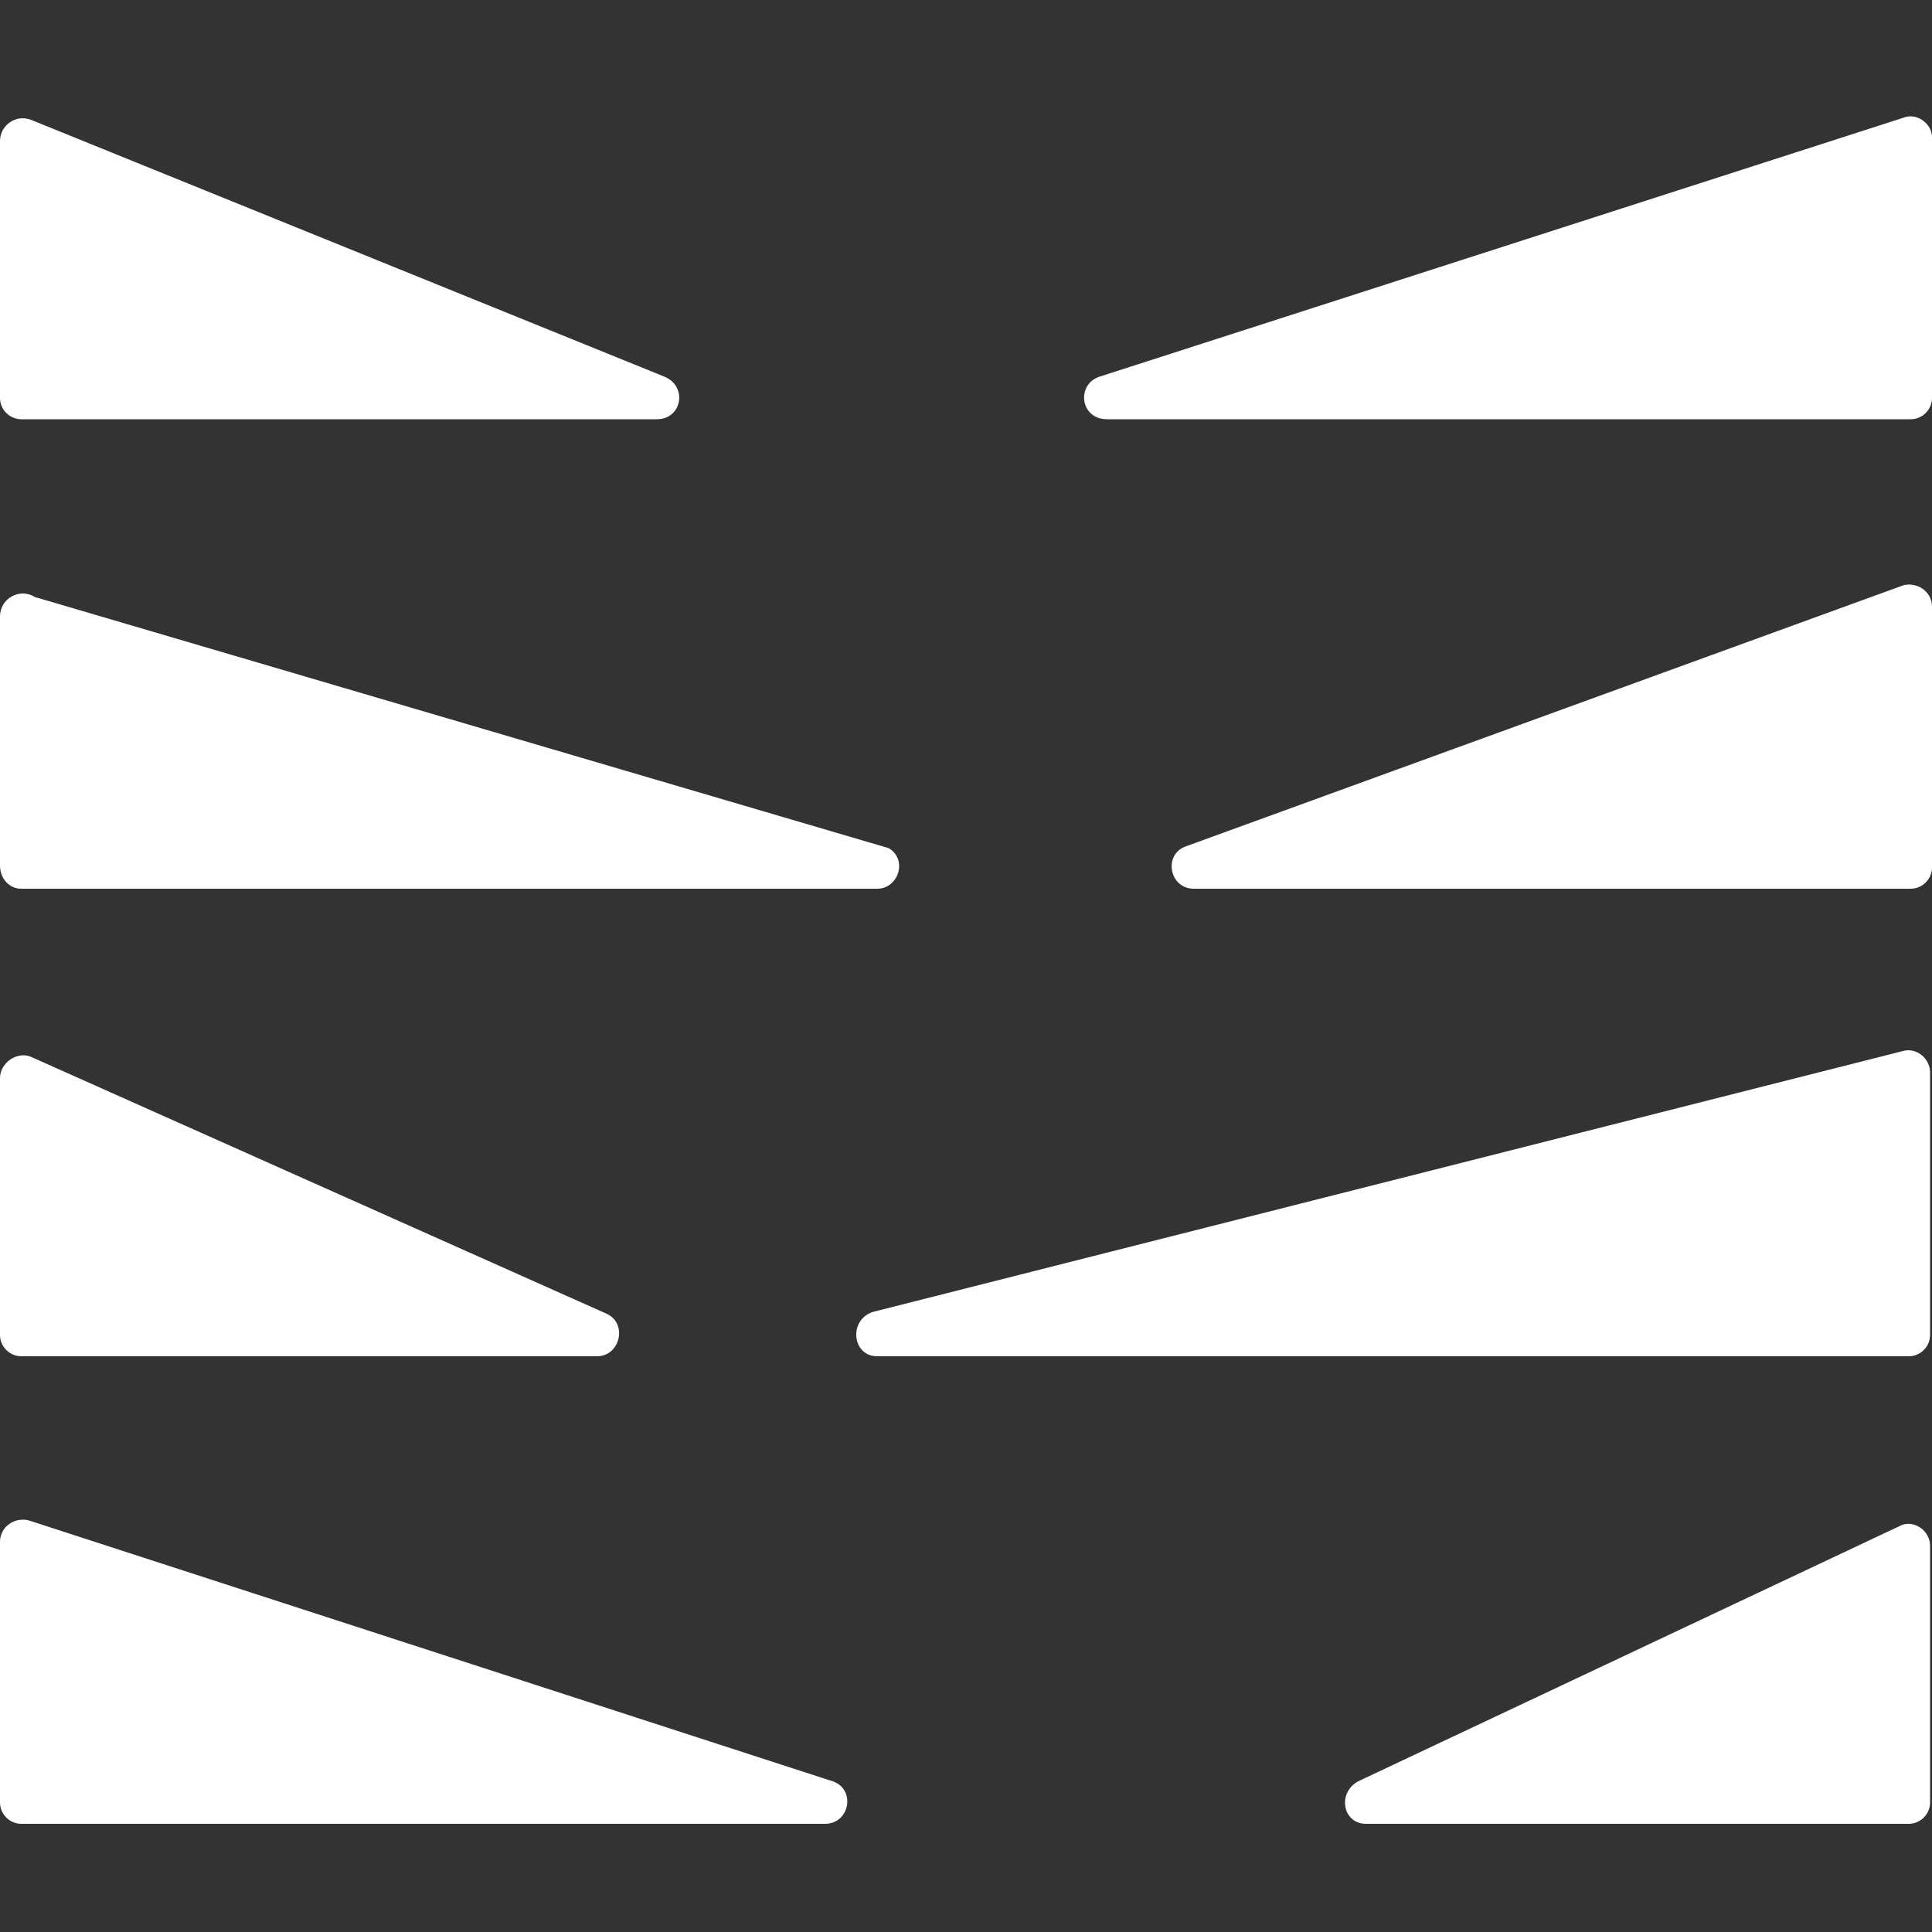
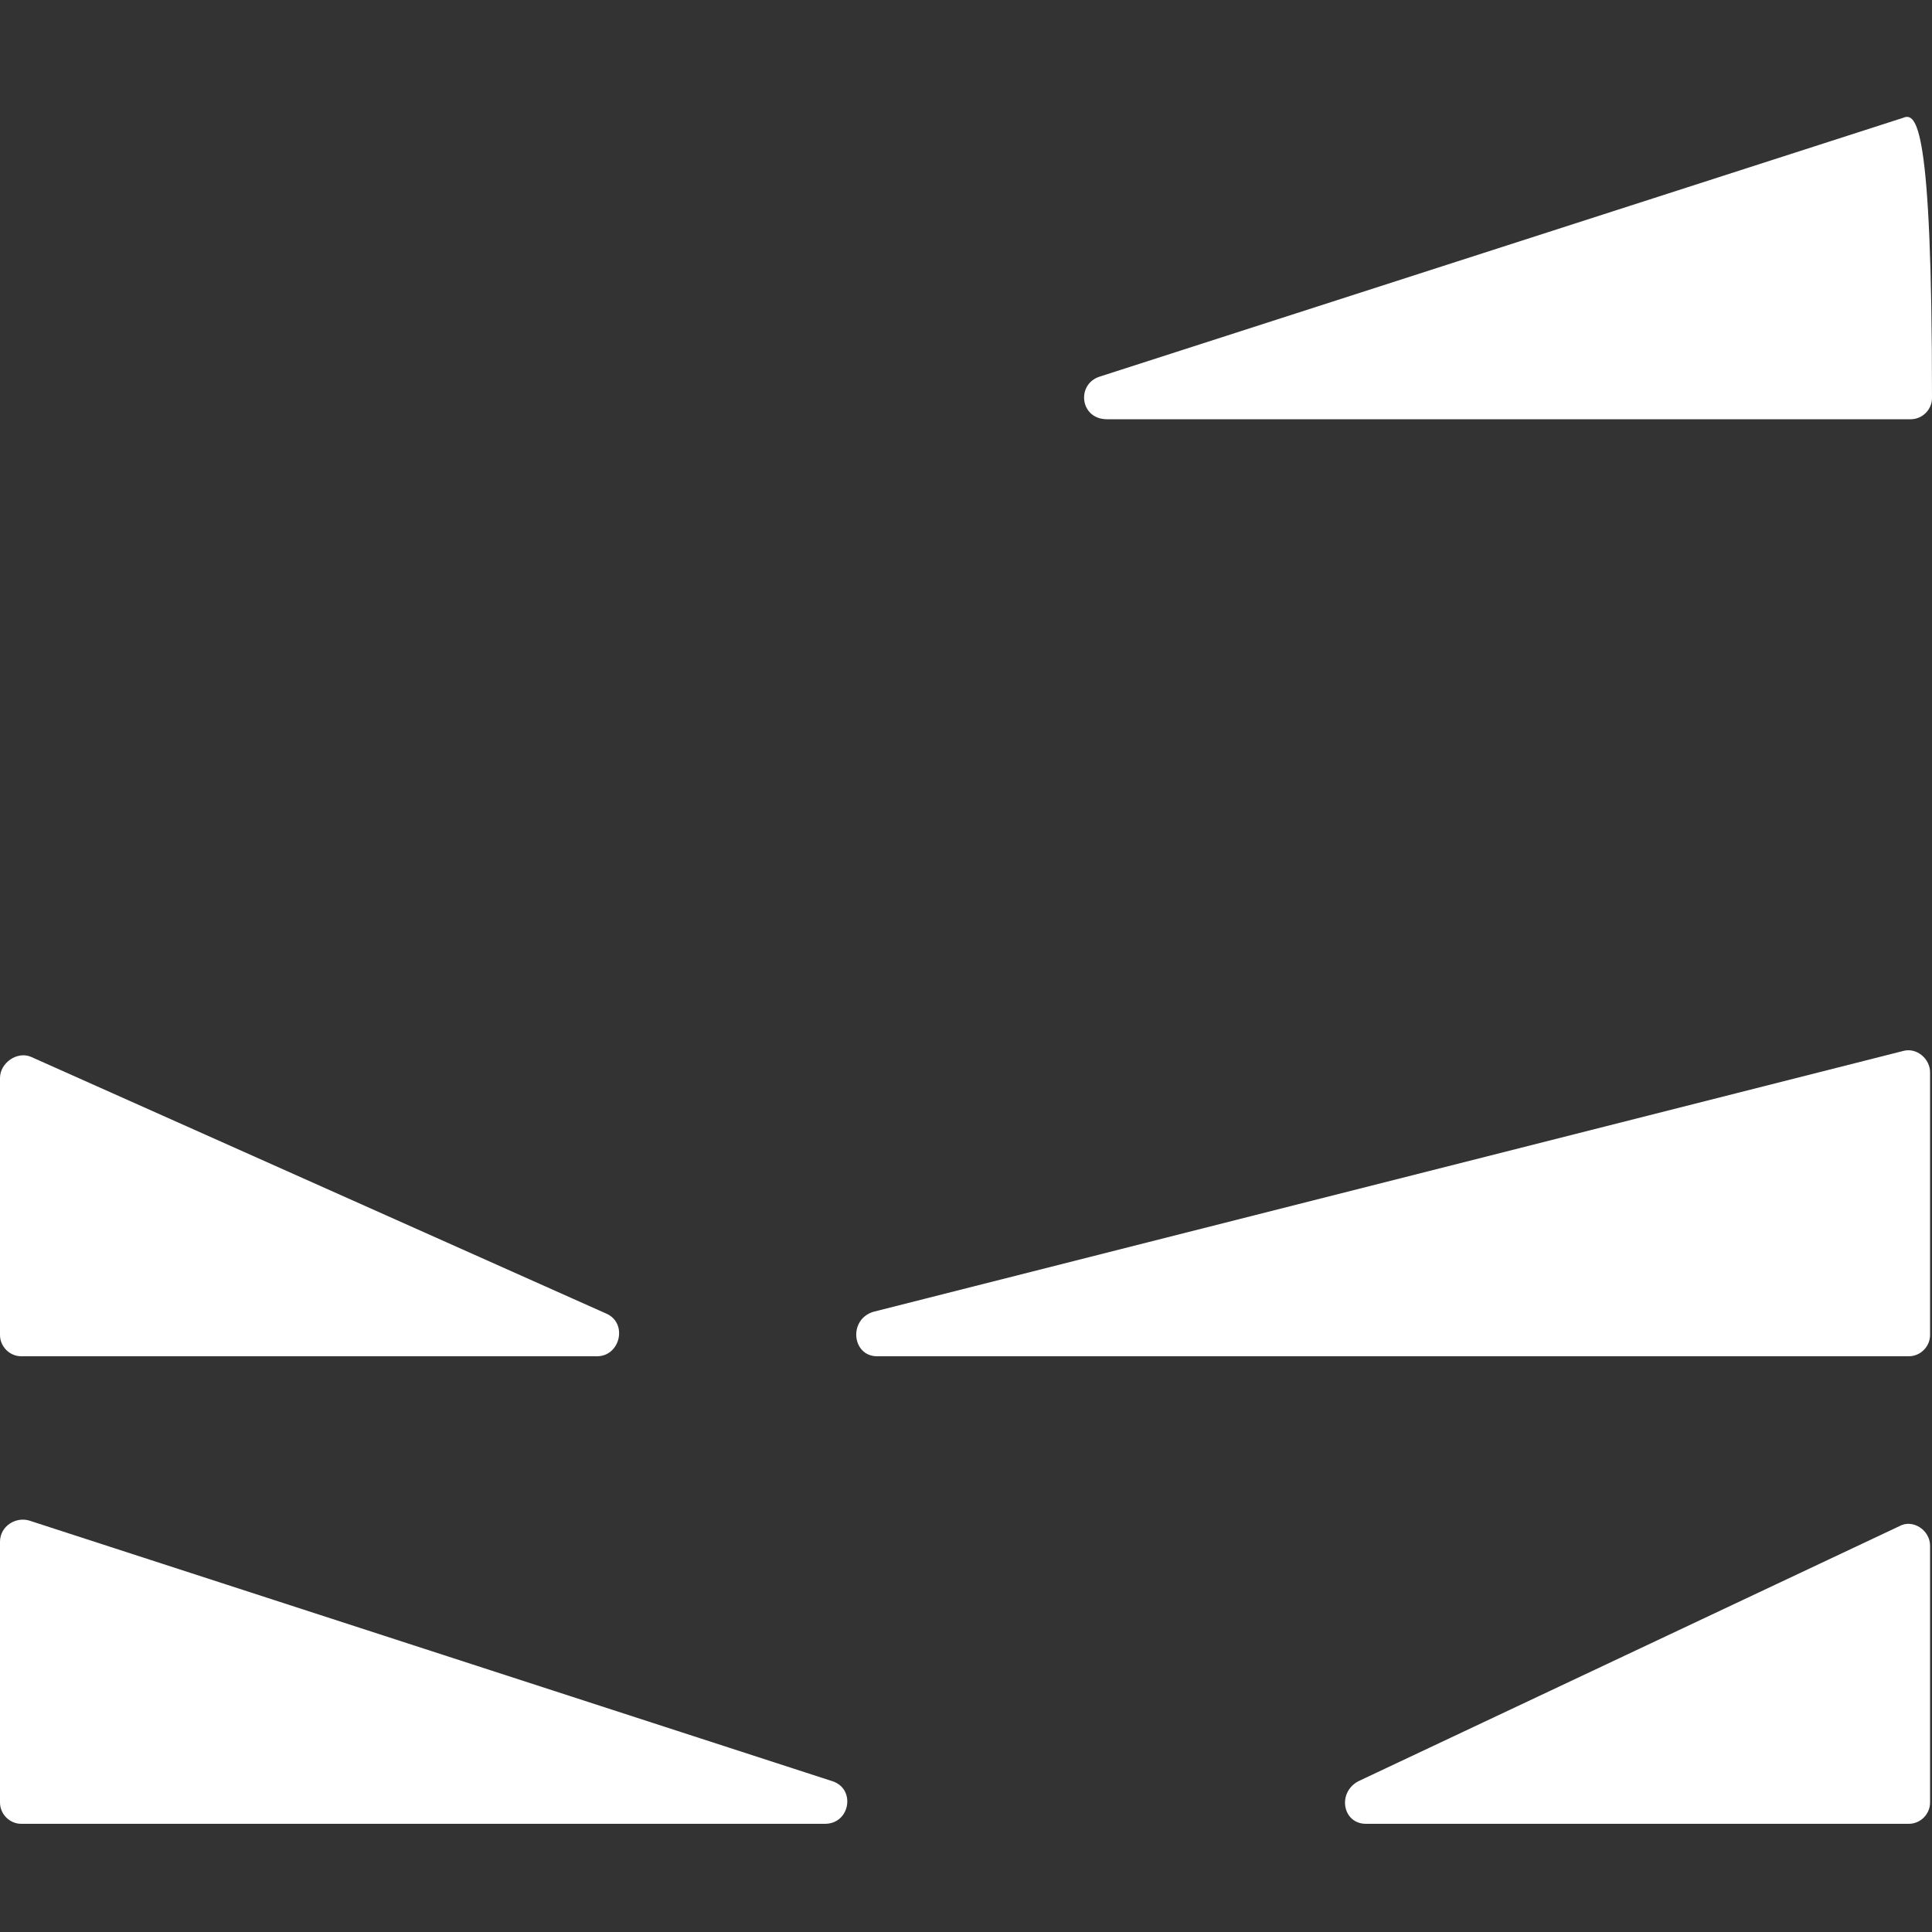
<svg xmlns="http://www.w3.org/2000/svg" version="1.1" id="Ebene_1" x="0px" y="0px" viewBox="0 0 100 100" style="enable-background:new 0 0 100 100;" xml:space="preserve">
  <rect x="0" y="0" width="100" height="100" fill="#333333" stroke="none" />
  <style type="text/css">
	.st0{fill:#FFFFFF;}
</style>
  <g>
-     <path class="st0" d="M0,7.3v13.3c0,0.6,0.5,1.1,1.1,1.1h32.9c1.3,0,1.6-1.7,0.4-2.2L1.6,6.2C0.8,5.9,0,6.5,0,7.3z" />
-     <path class="st0" d="M98.5,6.1L56.9,19.5c-1.2,0.4-1,2.2,0.4,2.2h41.6c0.6,0,1.1-0.5,1.1-1.1V7.1C100,6.4,99.2,5.8,98.5,6.1z" />
+     <path class="st0" d="M98.5,6.1L56.9,19.5c-1.2,0.4-1,2.2,0.4,2.2h41.6c0.6,0,1.1-0.5,1.1-1.1C100,6.4,99.2,5.8,98.5,6.1z" />
    <path class="st0" d="M1.1,70.2h29.8c1.2,0,1.6-1.7,0.5-2.2L1.6,54.7C0.9,54.4,0,55,0,55.8v13.3C0,69.7,0.5,70.2,1.1,70.2z" />
    <path class="st0" d="M45.4,70.2h53.4c0.6,0,1.1-0.5,1.1-1.1V55.5c0-0.7-0.7-1.3-1.4-1.1L45.2,67.9C43.9,68.3,44.1,70.2,45.4,70.2z" />
    <path class="st0" d="M1.1,94.4h41.6c1.3,0,1.6-1.8,0.4-2.2L1.5,78.7C0.8,78.5,0,79,0,79.8v13.5C0,93.9,0.5,94.4,1.1,94.4z" />
    <path class="st0" d="M70.7,94.4h28.1c0.6,0,1.1-0.5,1.1-1.1V80c0-0.8-0.9-1.4-1.6-1L70.3,92.2C69.2,92.8,69.5,94.4,70.7,94.4z" />
-     <path class="st0" d="M1.1,46h44.3c1.1,0,1.6-1.5,0.6-2.1L1.8,30.9C1,30.4,0,31,0,31.9v12.9C0,45.5,0.5,46,1.1,46z" />
-     <path class="st0" d="M61.8,46h37.1c0.6,0,1.1-0.5,1.1-1.1V31.4c0-0.8-0.8-1.3-1.5-1.1L61.4,43.8C60.2,44.2,60.5,46,61.8,46z" />
  </g>
</svg>